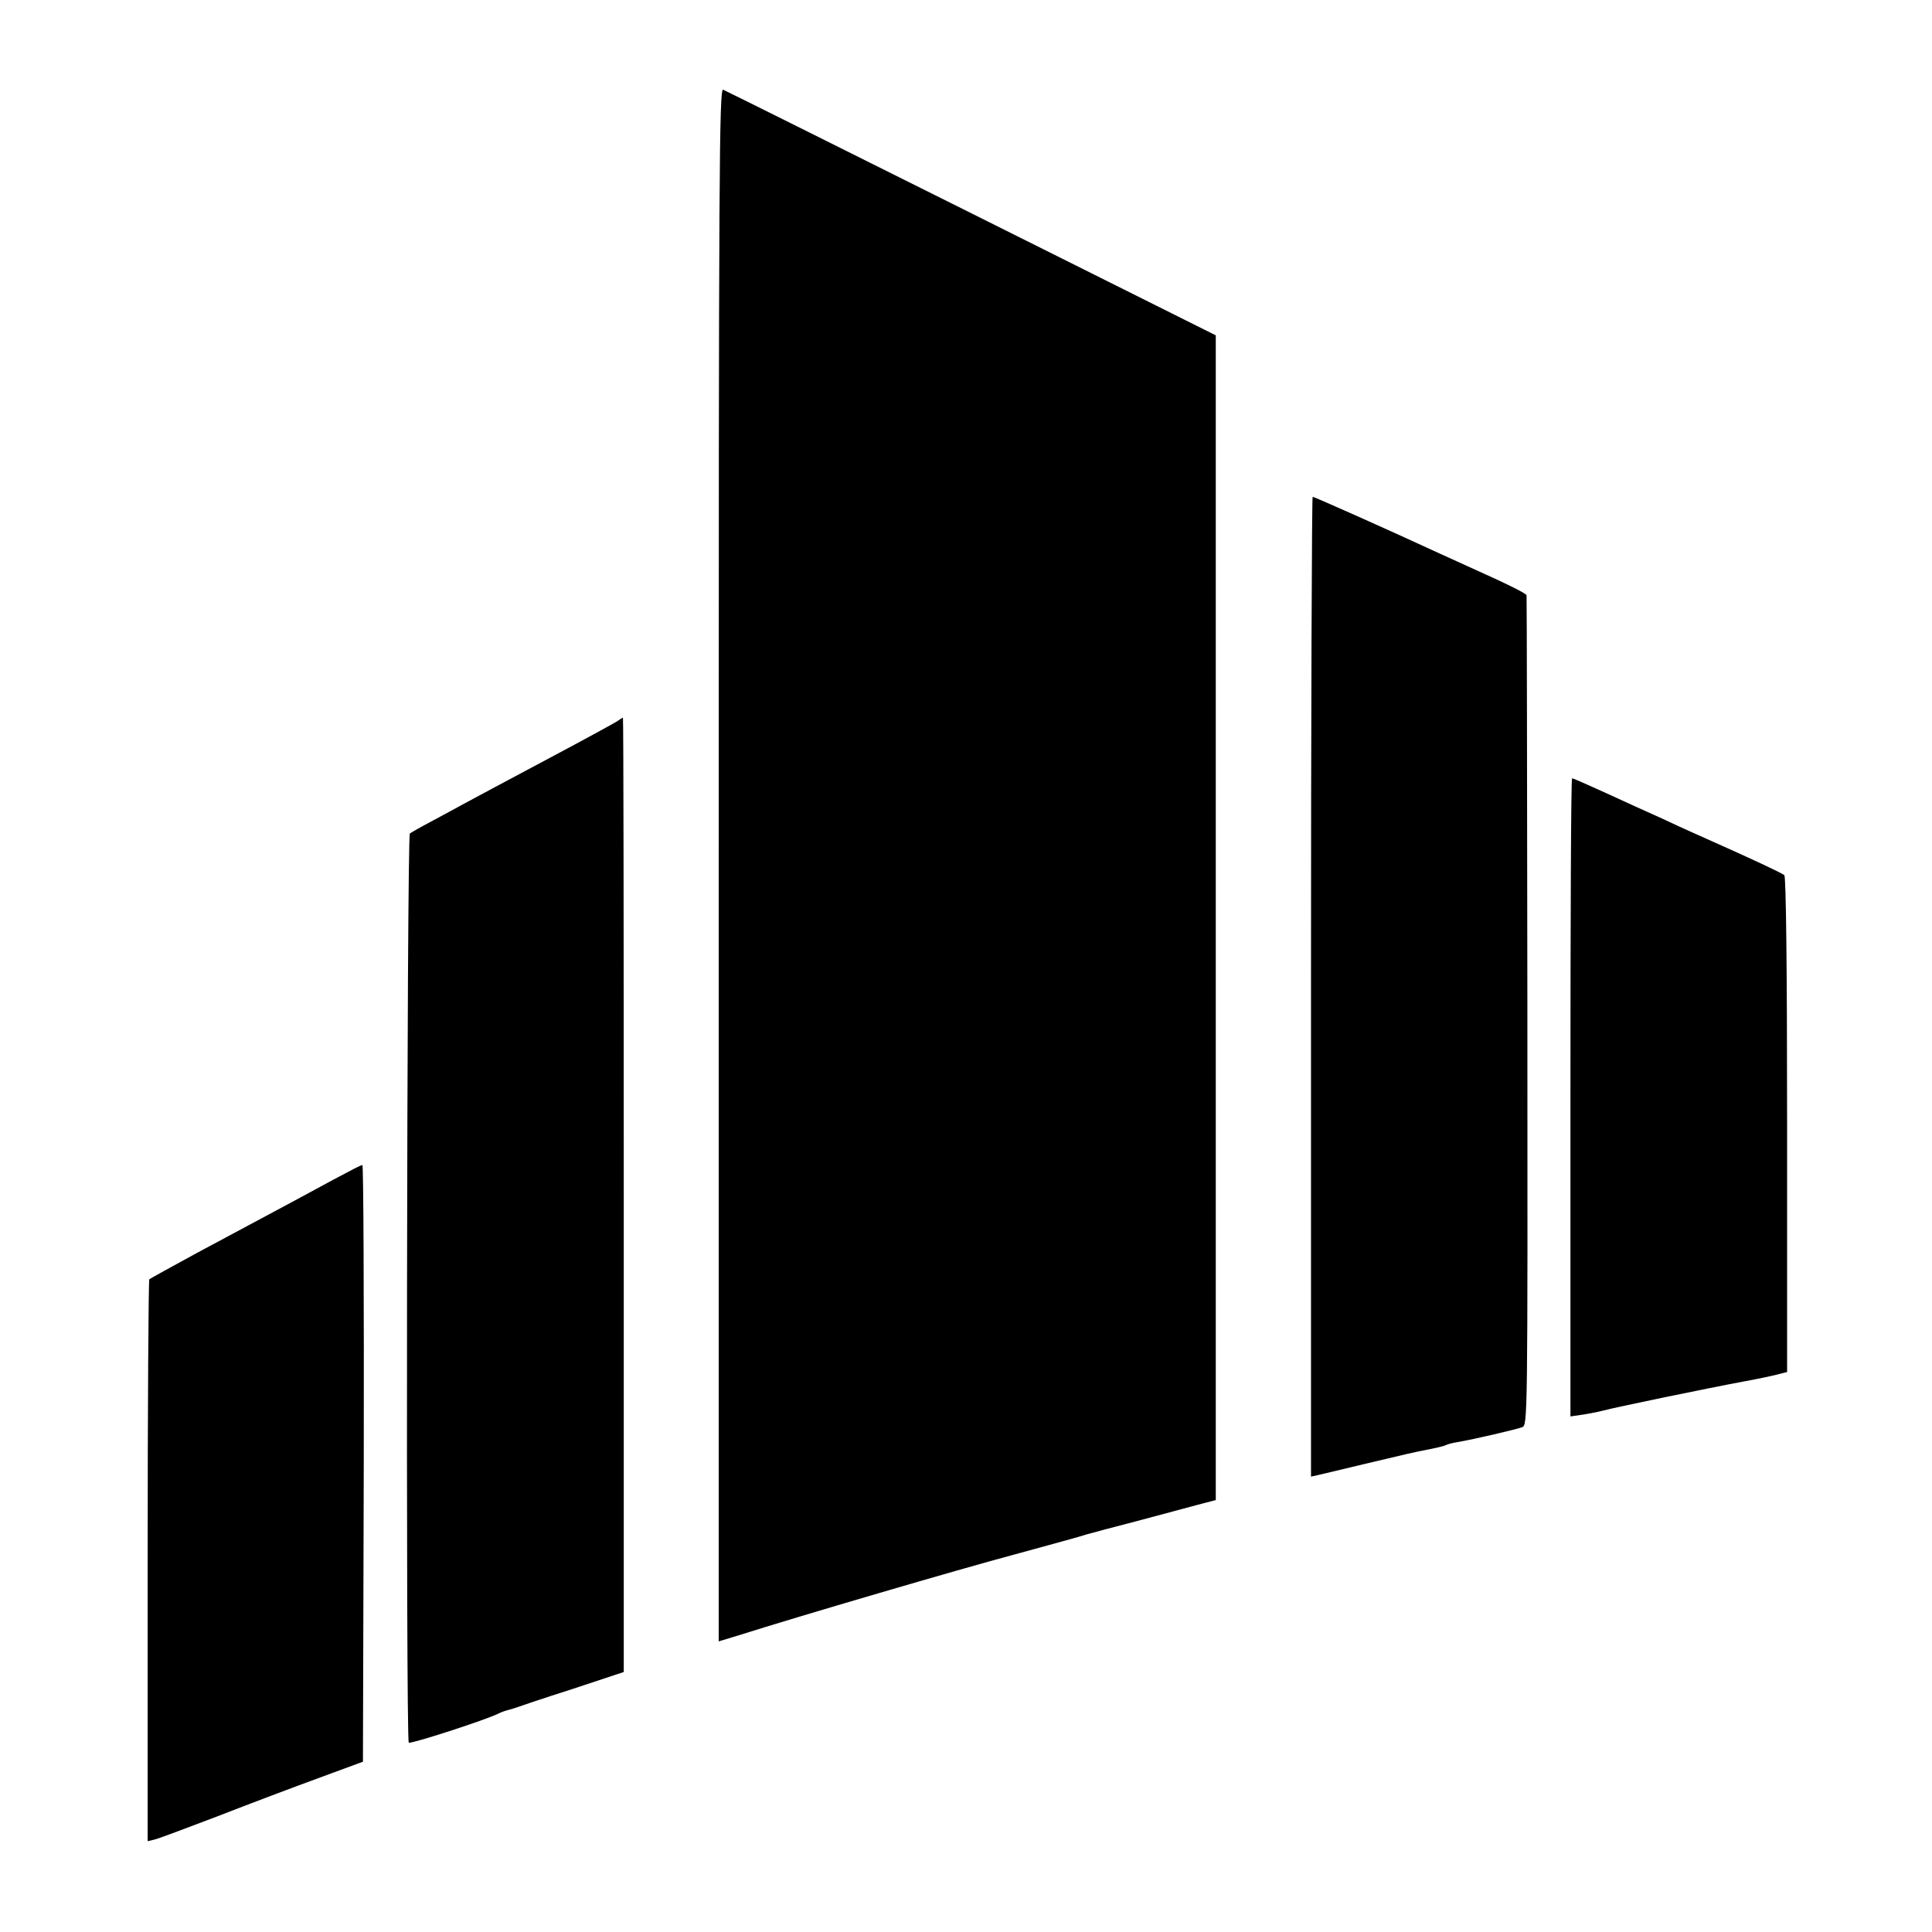
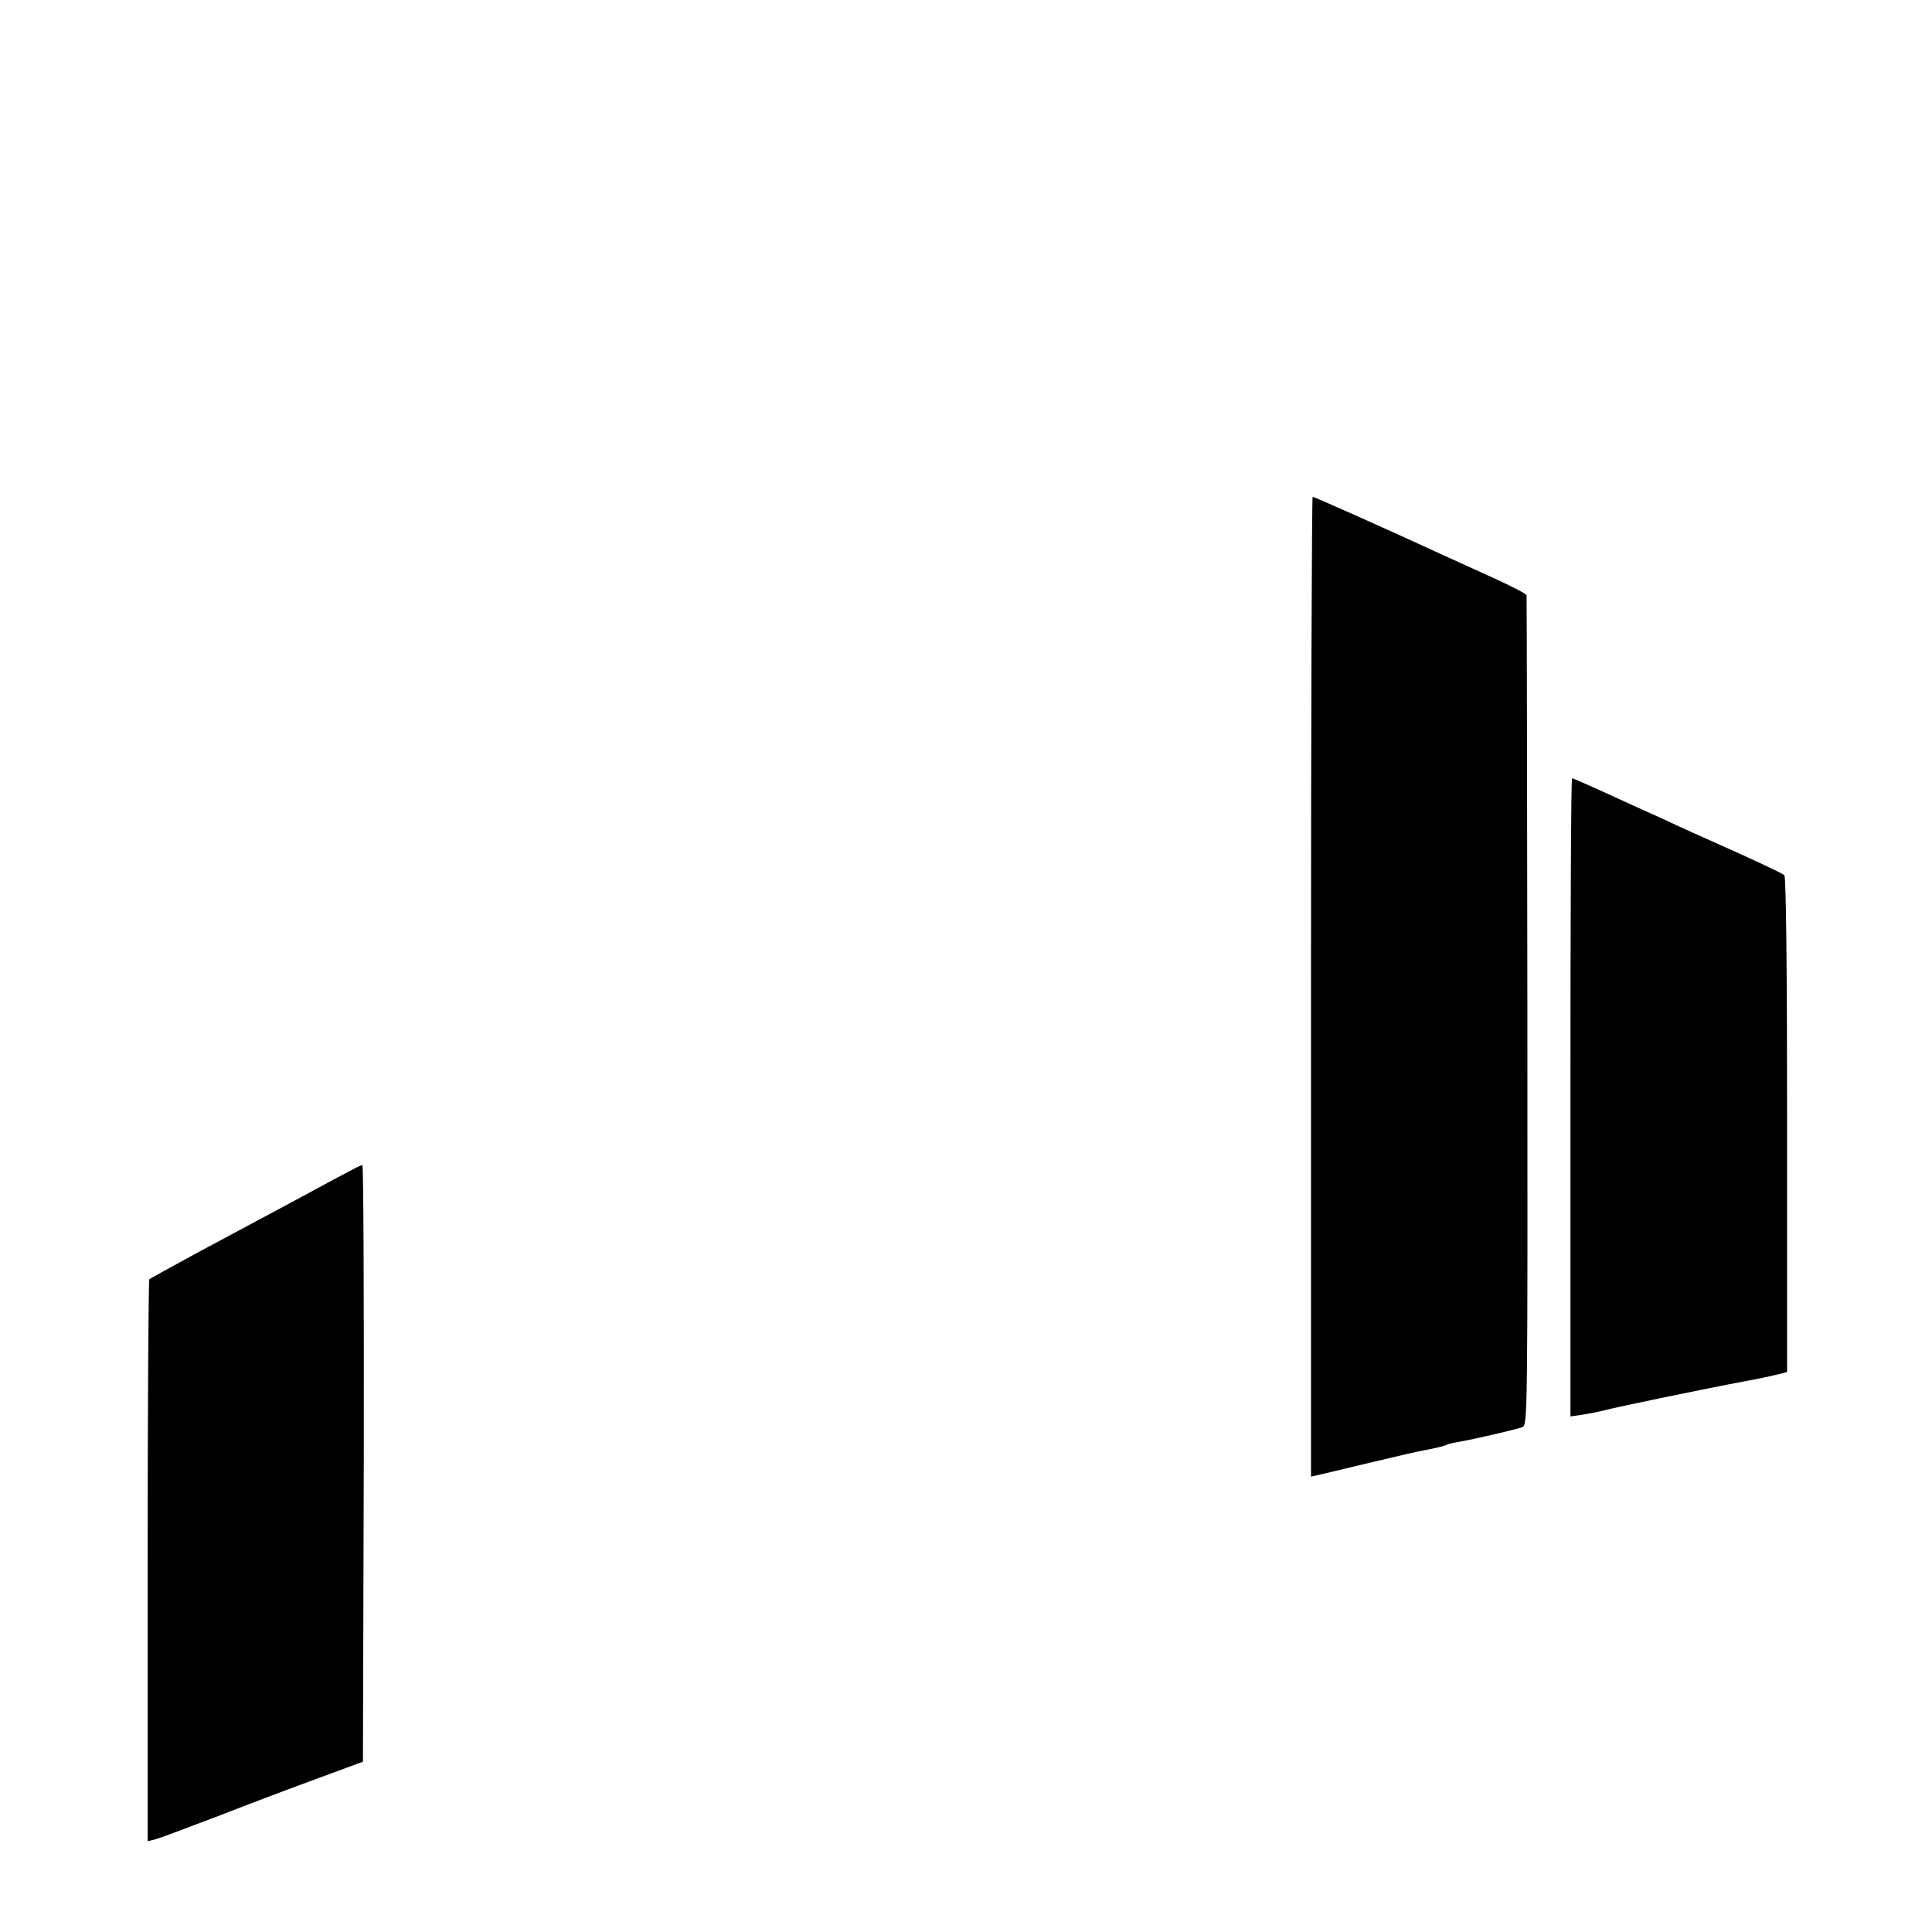
<svg xmlns="http://www.w3.org/2000/svg" version="1.0" width="700pt" height="700pt" viewBox="0 0 700 700" preserveAspectRatio="xMidYMid meet">
  <g transform="translate(0,700) scale(0.1,-0.1)" fill="#000000" stroke="none">
-     <path d="M2604 3866 l0 -2813 76 23 c207 66 801 240 1000 293 124 34 239 65 255 71 17 5 100 27 185 49 85 23 184 49 220 59 l65 17 0 2110 0 2110 -885 442 c-487 243 -892 445 -900 448 -14 4 -16 -287 -16 -2809z" />
    <path d="M4750 3425 l0 -1775 23 5 c12 3 90 21 172 41 164 39 168 40 238 54 27 5 52 12 56 14 4 3 23 8 42 11 59 10 213 46 234 54 20 8 20 17 19 1507 -1 825 -2 1503 -3 1507 -1 7 -72 42 -206 102 -16 7 -66 30 -110 50 -177 82 -453 205 -459 205 -3 0 -6 -799 -6 -1775z" />
-     <path d="M2235 4386 c-11 -7 -128 -71 -260 -141 -132 -70 -262 -140 -290 -155 -27 -15 -81 -44 -120 -65 -38 -20 -75 -41 -80 -45 -11 -9 -15 -3283 -4 -3294 6 -6 281 83 324 105 12 6 27 11 35 13 8 2 22 6 30 9 8 3 99 34 203 67 l187 62 0 1729 c0 951 -1 1729 -3 1729 -1 0 -11 -6 -22 -14z" />
    <path d="M5690 3024 l0 -1156 41 6 c22 3 57 10 77 15 39 11 382 82 517 107 44 8 96 19 115 24 l35 9 0 895 c0 581 -4 898 -10 905 -9 8 -116 58 -280 131 -27 12 -72 32 -100 45 -27 13 -99 46 -160 73 -60 28 -136 62 -167 76 -31 14 -59 26 -62 26 -4 0 -6 -520 -6 -1156z" />
    <path d="M1265 2756 c-22 -11 -85 -45 -140 -75 -55 -30 -134 -72 -175 -94 -41 -22 -149 -80 -239 -128 -90 -49 -166 -91 -170 -94 -3 -4 -6 -463 -6 -1021 l0 -1015 25 6 c14 3 117 42 230 85 113 44 277 106 365 138 l160 59 3 1081 c1 595 -1 1082 -5 1081 -5 -1 -26 -11 -48 -23z" />
  </g>
</svg>